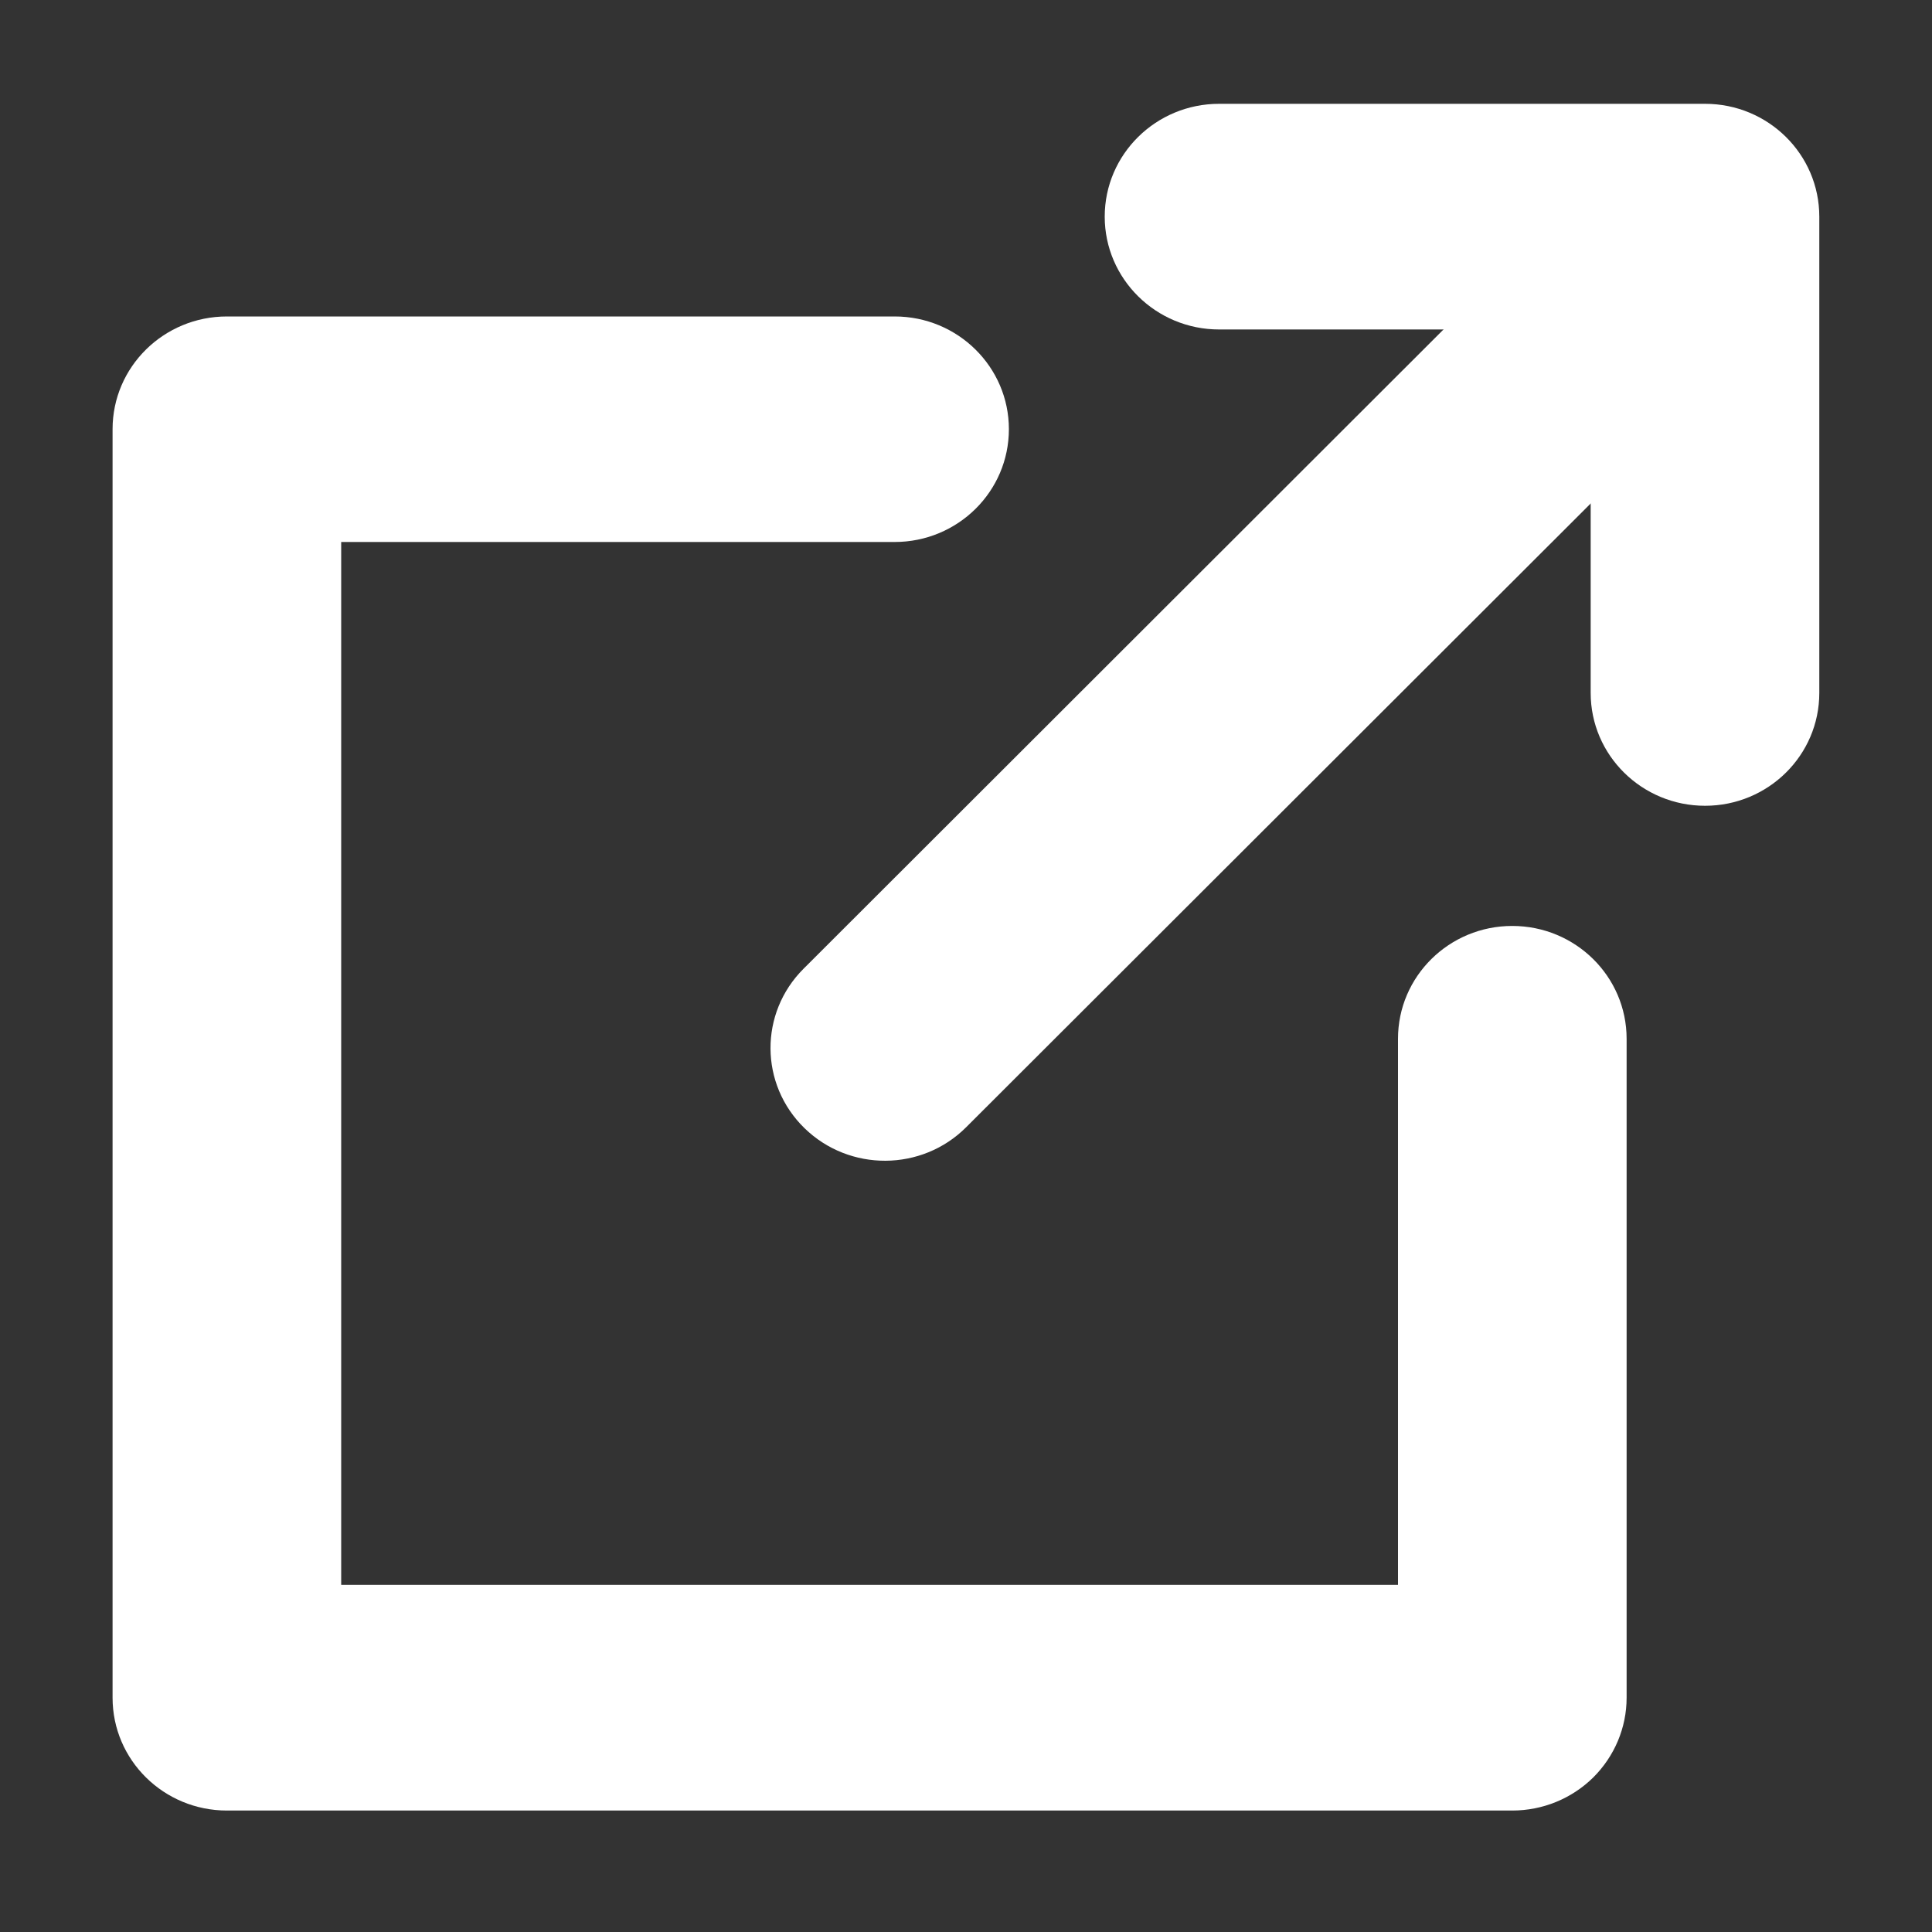
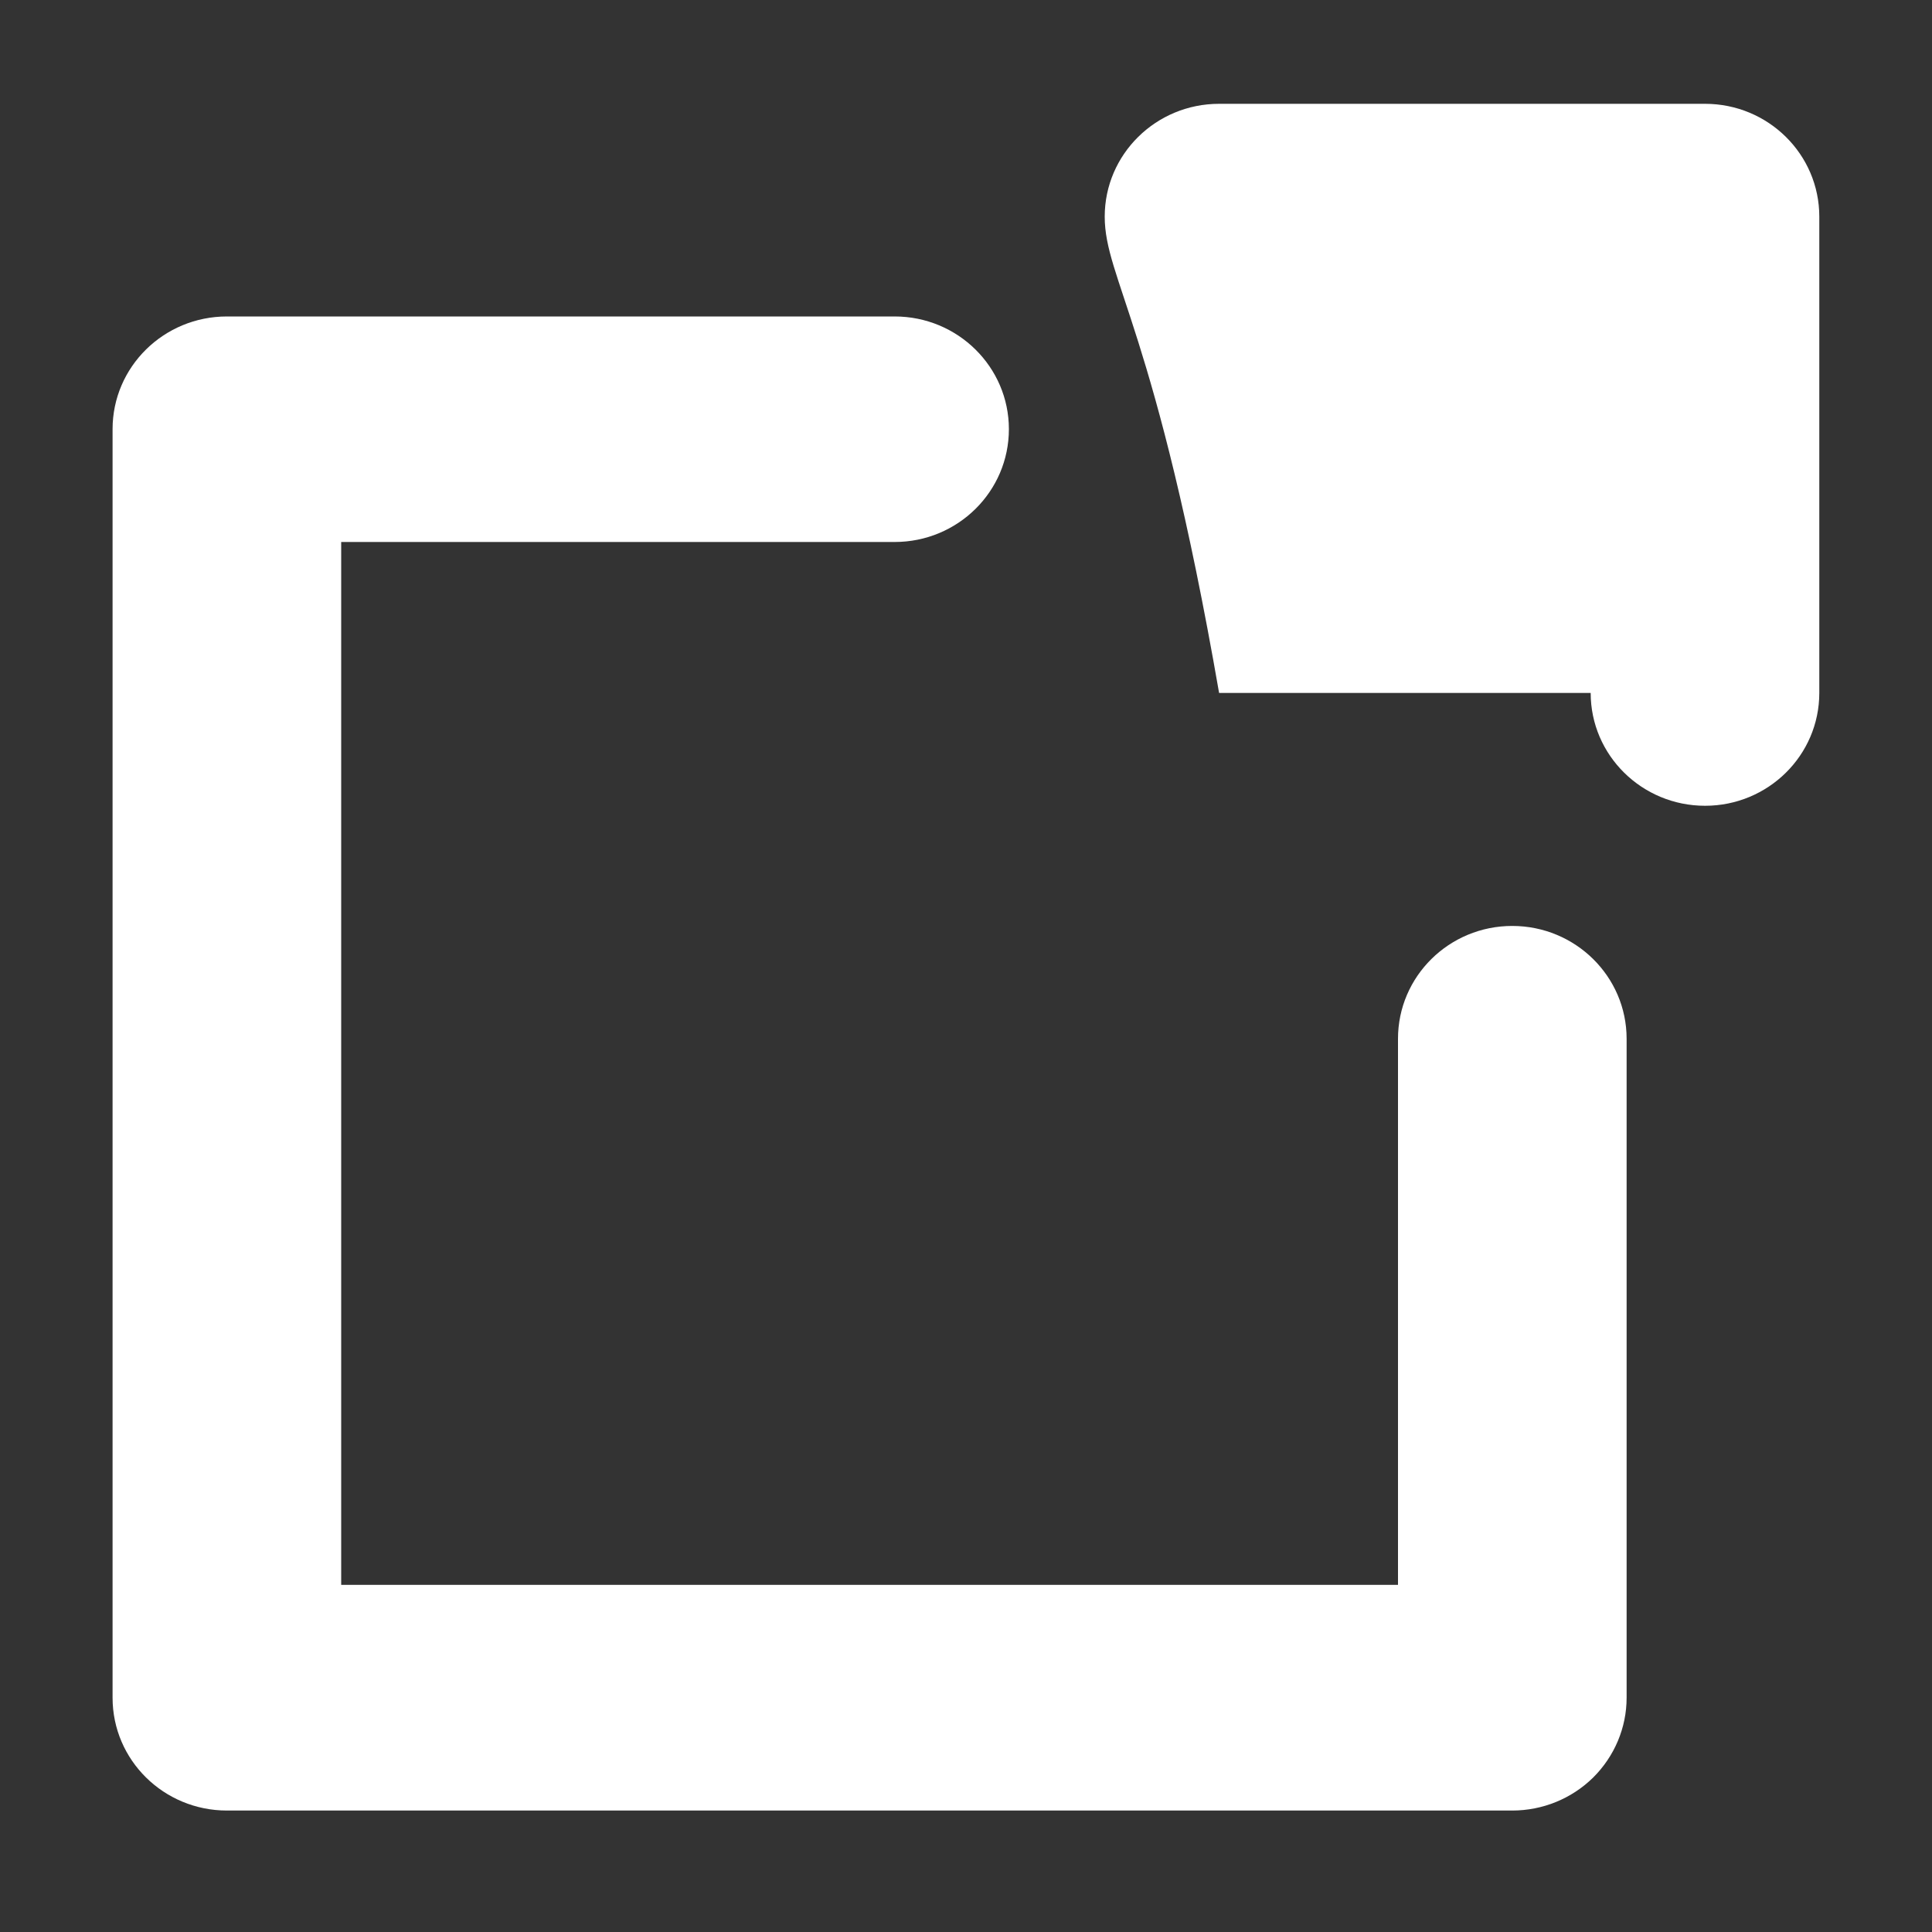
<svg xmlns="http://www.w3.org/2000/svg" width="15" height="15" viewBox="0 0 15 15" fill="none">
  <rect x="0" y="0" width="15" height="15" fill="#333333" stroke="none" />
-   <path fill-rule="evenodd" clip-rule="evenodd" d="M13.746 1.269C14.095 1.609 14.098 2.164 13.753 2.508L7.501 8.752C7.157 9.096 6.595 9.099 6.246 8.759C5.897 8.419 5.894 7.865 6.239 7.521L12.491 1.276C12.835 0.932 13.397 0.929 13.746 1.269Z" fill="white" />
-   <path fill-rule="evenodd" clip-rule="evenodd" d="M8.577 1.682C8.577 1.198 8.975 0.806 9.465 0.806H13.238C13.728 0.806 14.125 1.198 14.125 1.682V5.38C14.125 5.864 13.728 6.256 13.238 6.256C12.748 6.256 12.35 5.864 12.35 5.38V2.558H9.465C8.975 2.558 8.577 2.165 8.577 1.682Z" fill="white" />
+   <path fill-rule="evenodd" clip-rule="evenodd" d="M8.577 1.682C8.577 1.198 8.975 0.806 9.465 0.806H13.238C13.728 0.806 14.125 1.198 14.125 1.682V5.38C14.125 5.864 13.728 6.256 13.238 6.256C12.748 6.256 12.35 5.864 12.35 5.38H9.465C8.975 2.558 8.577 2.165 8.577 1.682Z" fill="white" />
  <path fill-rule="evenodd" clip-rule="evenodd" d="M0.874 3.332C0.874 2.849 1.271 2.457 1.762 2.457H6.946C7.436 2.457 7.833 2.849 7.833 3.332C7.833 3.816 7.436 4.208 6.946 4.208H2.649V12.305H10.854L10.854 8.065C10.854 7.581 11.251 7.189 11.741 7.189C12.231 7.189 12.629 7.581 12.629 8.065L12.629 13.181C12.629 13.414 12.535 13.636 12.369 13.801C12.202 13.965 11.977 14.057 11.741 14.057H1.762C1.271 14.057 0.874 13.665 0.874 13.181V3.332Z" fill="white" />
</svg>